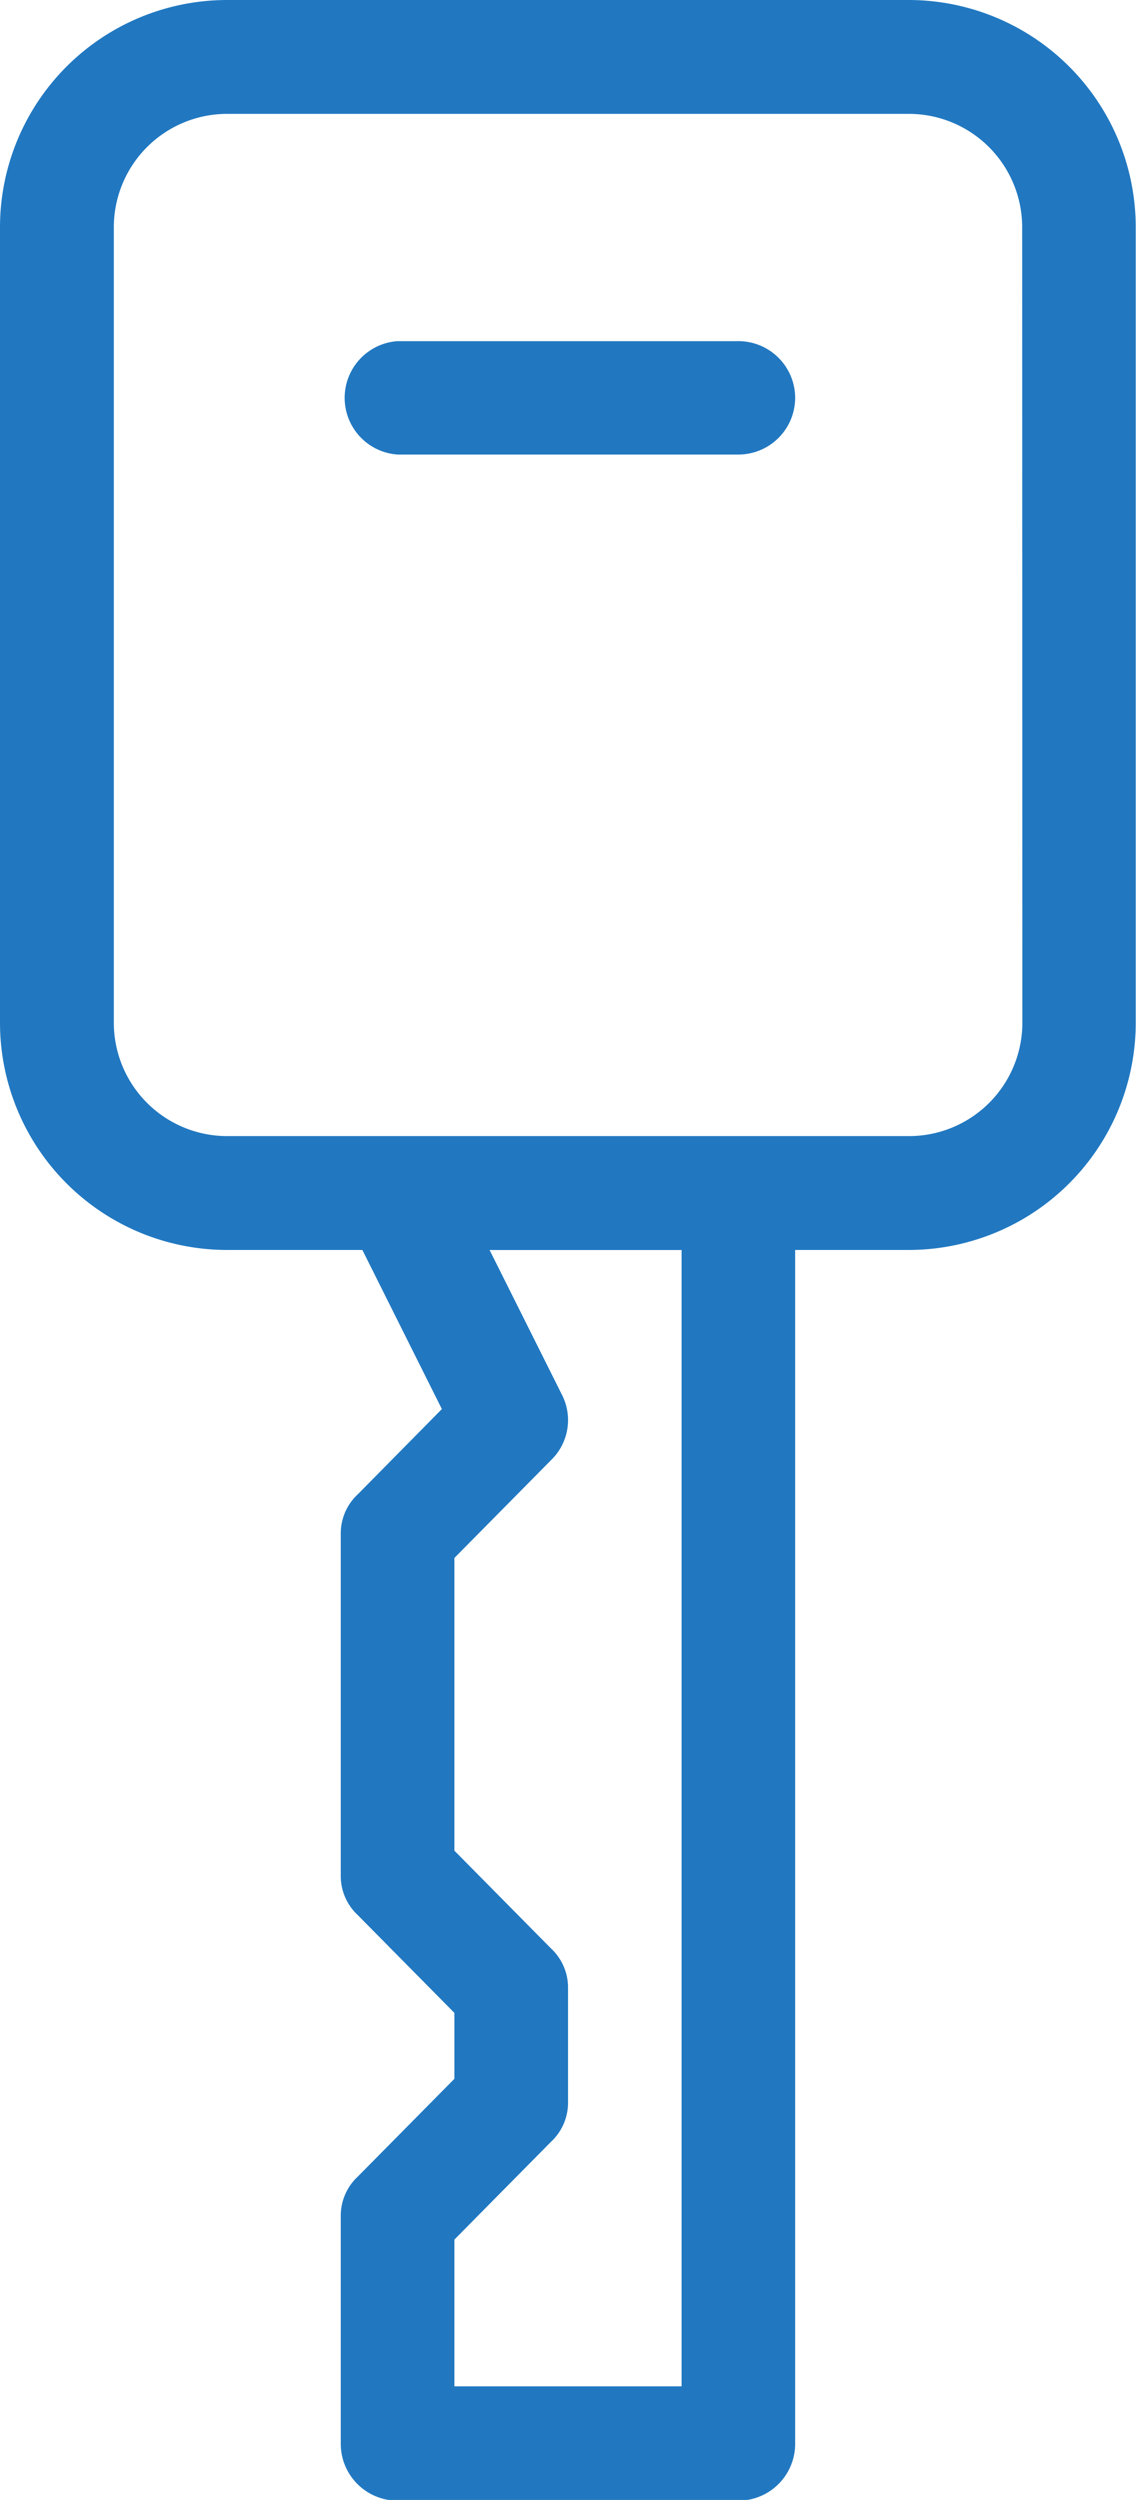
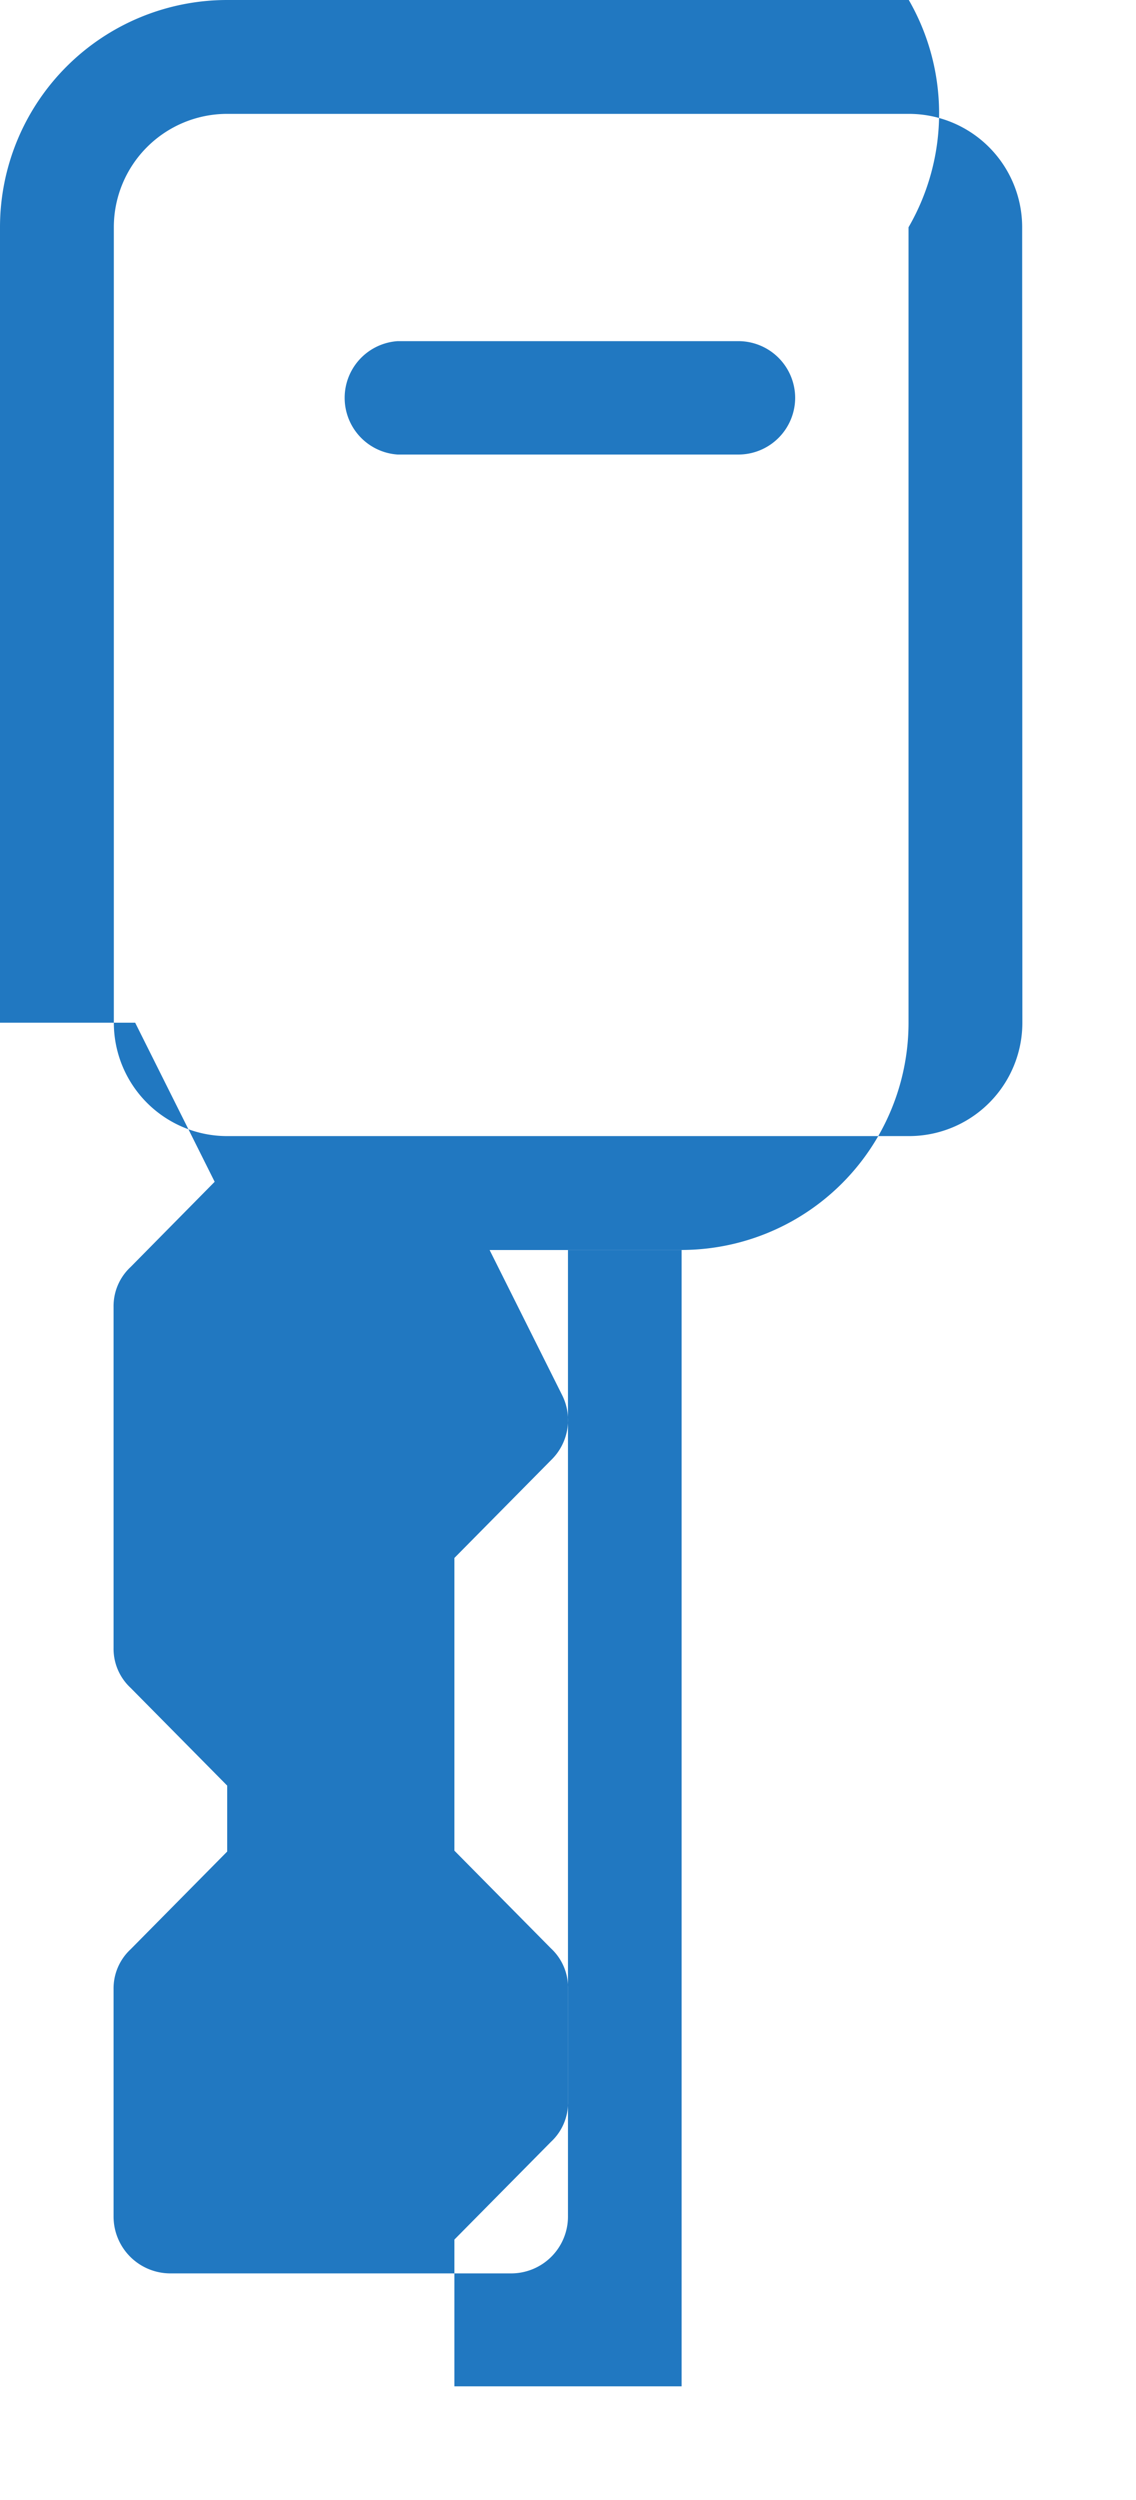
<svg xmlns="http://www.w3.org/2000/svg" fill="#2178c1" width="17.035" height="37.476" viewBox="0 0 17.035 37.476">
-   <path d="M20.628 1H10.407A3.407 3.407 0 0 0 7 4.407v11.924a3.407 3.407 0 0 0 3.407 3.407h2.027l1.192 2.385-1.26 1.277a.8.8 0 0 0-.256.6v5.11a.8.8 0 0 0 .256.6l1.448 1.465v.988l-1.448 1.465a.8.8 0 0 0-.256.6v3.407a.852.852 0 0 0 .852.852h5.11a.852.852 0 0 0 .852-.852V19.738h1.7a3.407 3.407 0 0 0 3.407-3.407V4.407A3.407 3.407 0 0 0 20.628 1zm-3.407 35.773h-3.407v-2.2l1.448-1.465a.8.8 0 0 0 .256-.6v-1.7a.8.8 0 0 0-.256-.6l-1.448-1.465v-4.388l1.448-1.465a.835.835 0 0 0 .17-.971l-1.09-2.18h2.879zm5.11-20.442a1.7 1.7 0 0 1-1.7 1.7H10.407a1.7 1.7 0 0 1-1.7-1.7V4.407a1.7 1.7 0 0 1 1.7-1.7h10.221a1.7 1.7 0 0 1 1.7 1.7zm-3.407-9.369a.852.852 0 0 1-.852.852h-5.11a.852.852 0 0 1 0-1.7h5.11a.852.852 0 0 1 .852.848z" transform="translate(-7 -1)" />
+   <path d="M20.628 1H10.407A3.407 3.407 0 0 0 7 4.407v11.924h2.027l1.192 2.385-1.26 1.277a.8.8 0 0 0-.256.6v5.11a.8.8 0 0 0 .256.6l1.448 1.465v.988l-1.448 1.465a.8.8 0 0 0-.256.6v3.407a.852.852 0 0 0 .852.852h5.11a.852.852 0 0 0 .852-.852V19.738h1.7a3.407 3.407 0 0 0 3.407-3.407V4.407A3.407 3.407 0 0 0 20.628 1zm-3.407 35.773h-3.407v-2.2l1.448-1.465a.8.8 0 0 0 .256-.6v-1.7a.8.8 0 0 0-.256-.6l-1.448-1.465v-4.388l1.448-1.465a.835.835 0 0 0 .17-.971l-1.09-2.18h2.879zm5.11-20.442a1.7 1.7 0 0 1-1.7 1.7H10.407a1.7 1.7 0 0 1-1.7-1.7V4.407a1.7 1.7 0 0 1 1.7-1.7h10.221a1.7 1.7 0 0 1 1.7 1.7zm-3.407-9.369a.852.852 0 0 1-.852.852h-5.11a.852.852 0 0 1 0-1.7h5.11a.852.852 0 0 1 .852.848z" transform="translate(-7 -1)" />
</svg>